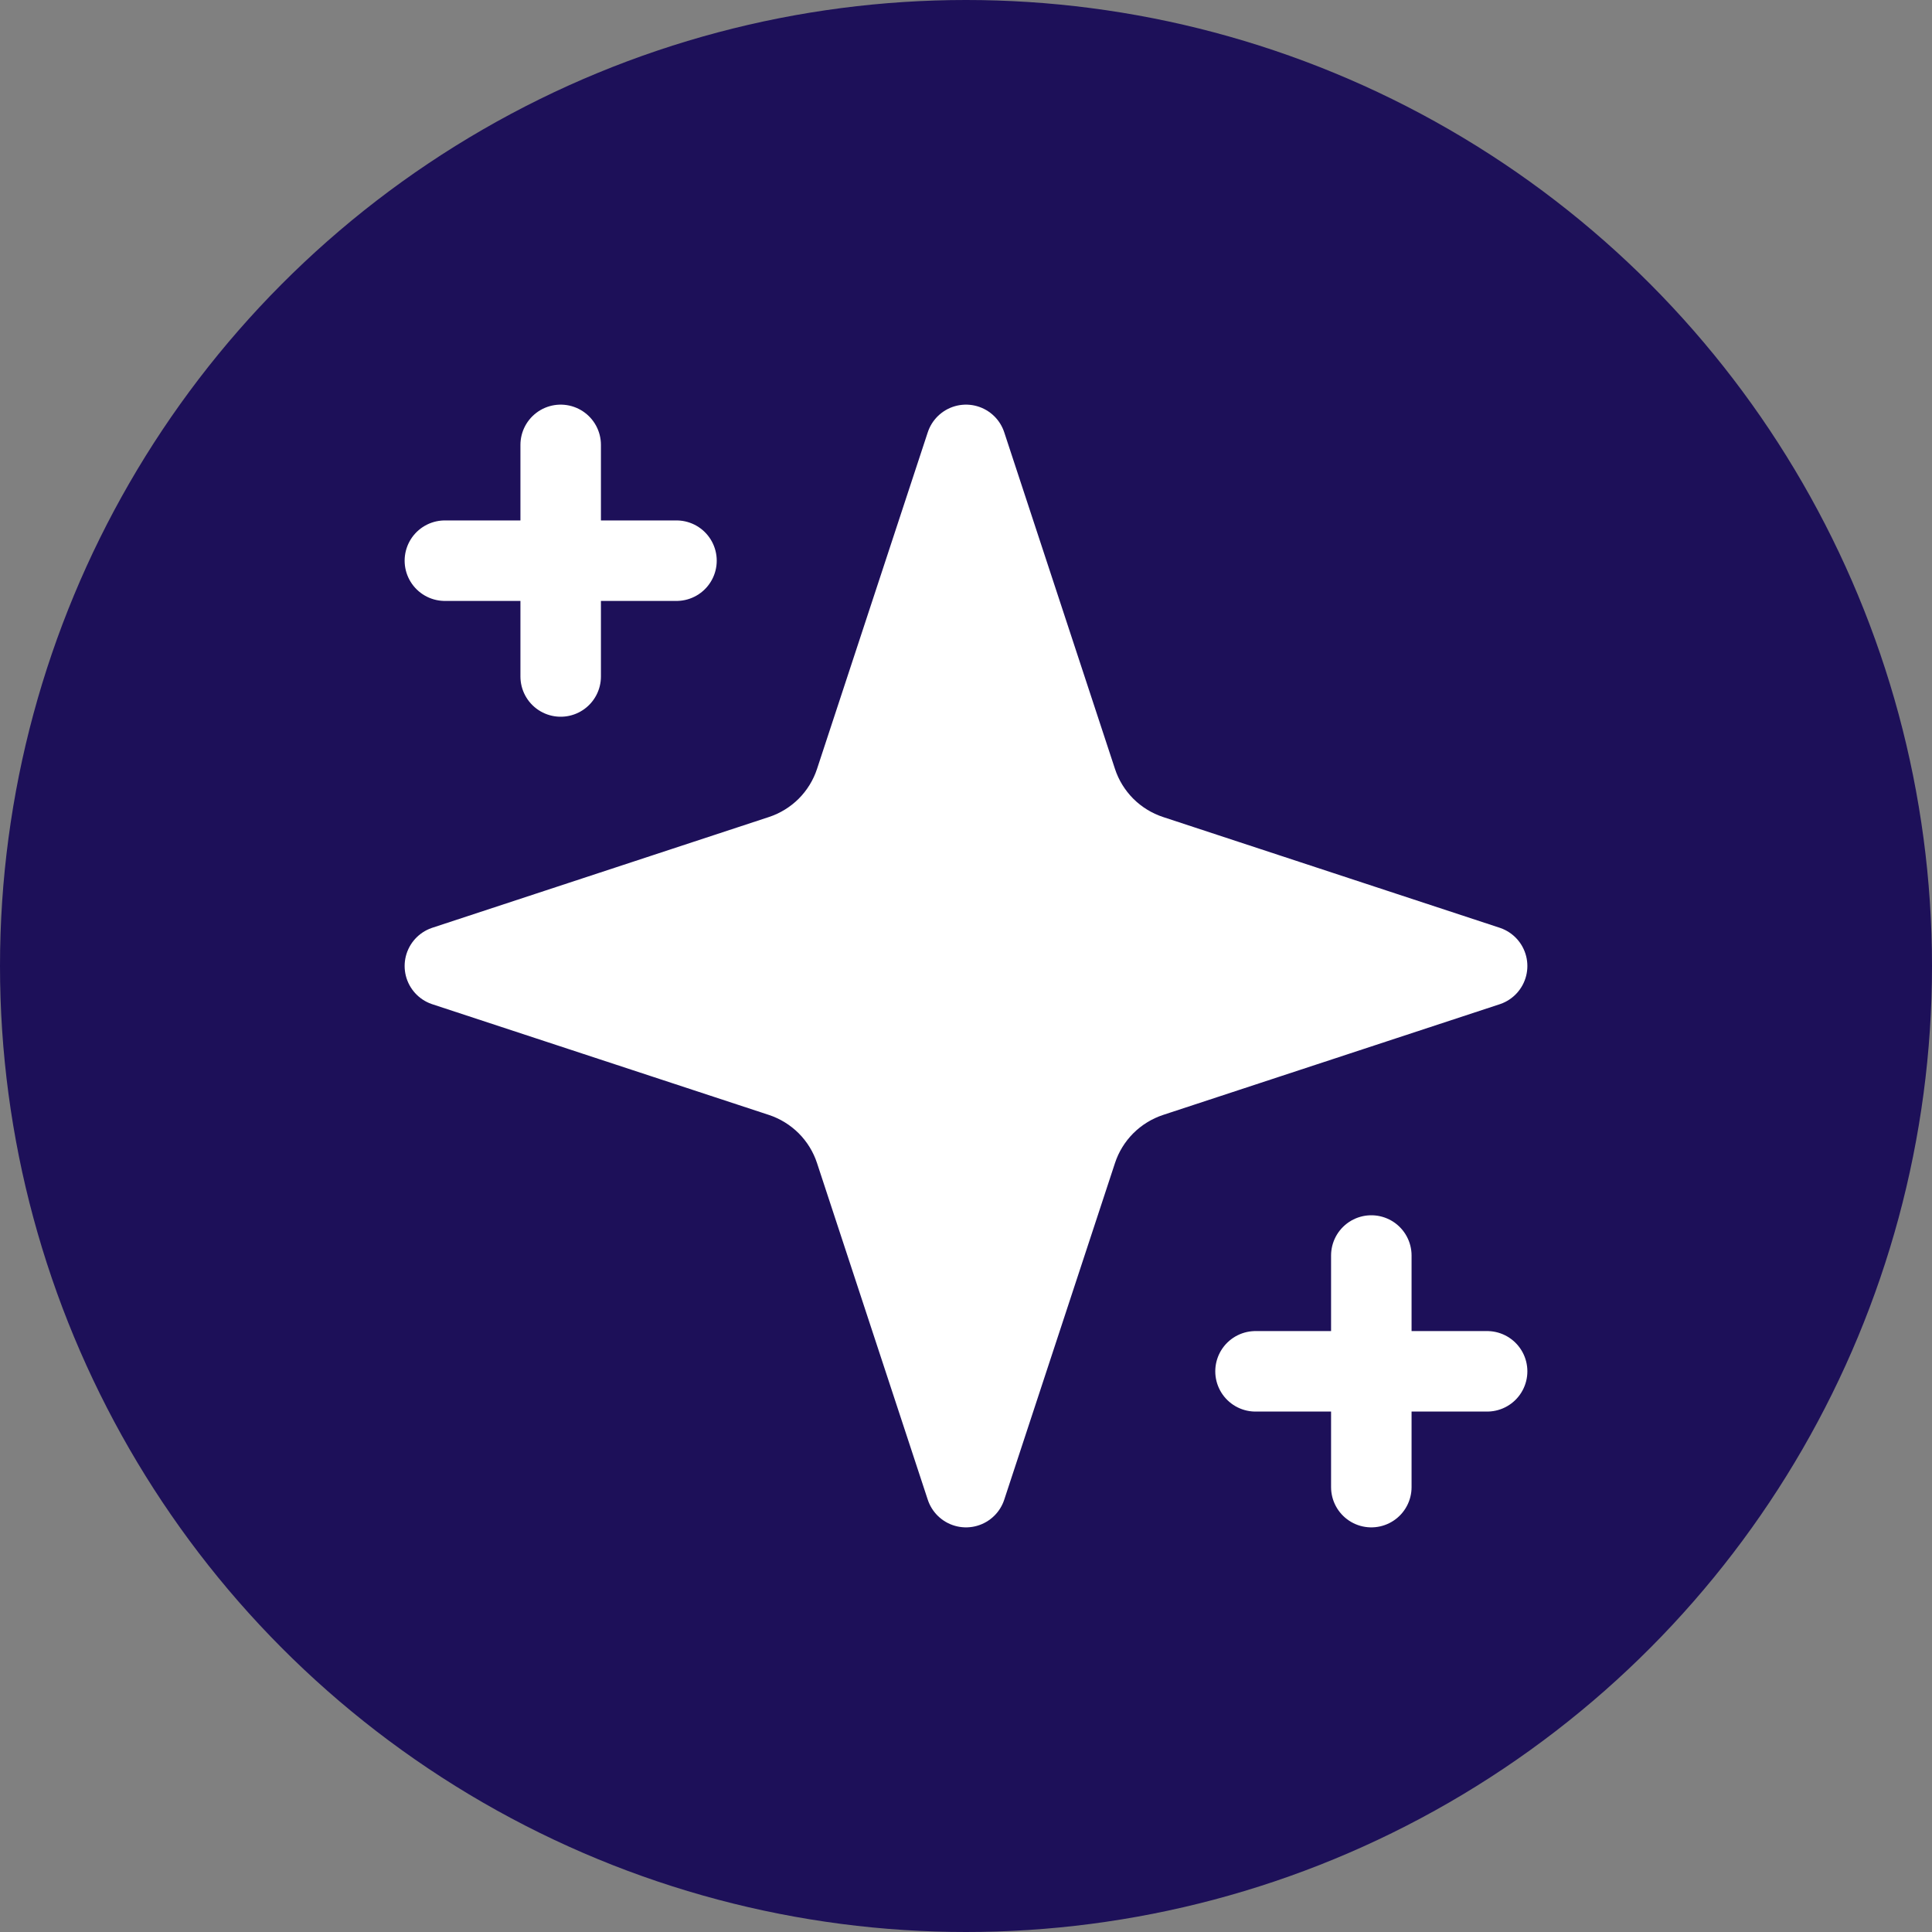
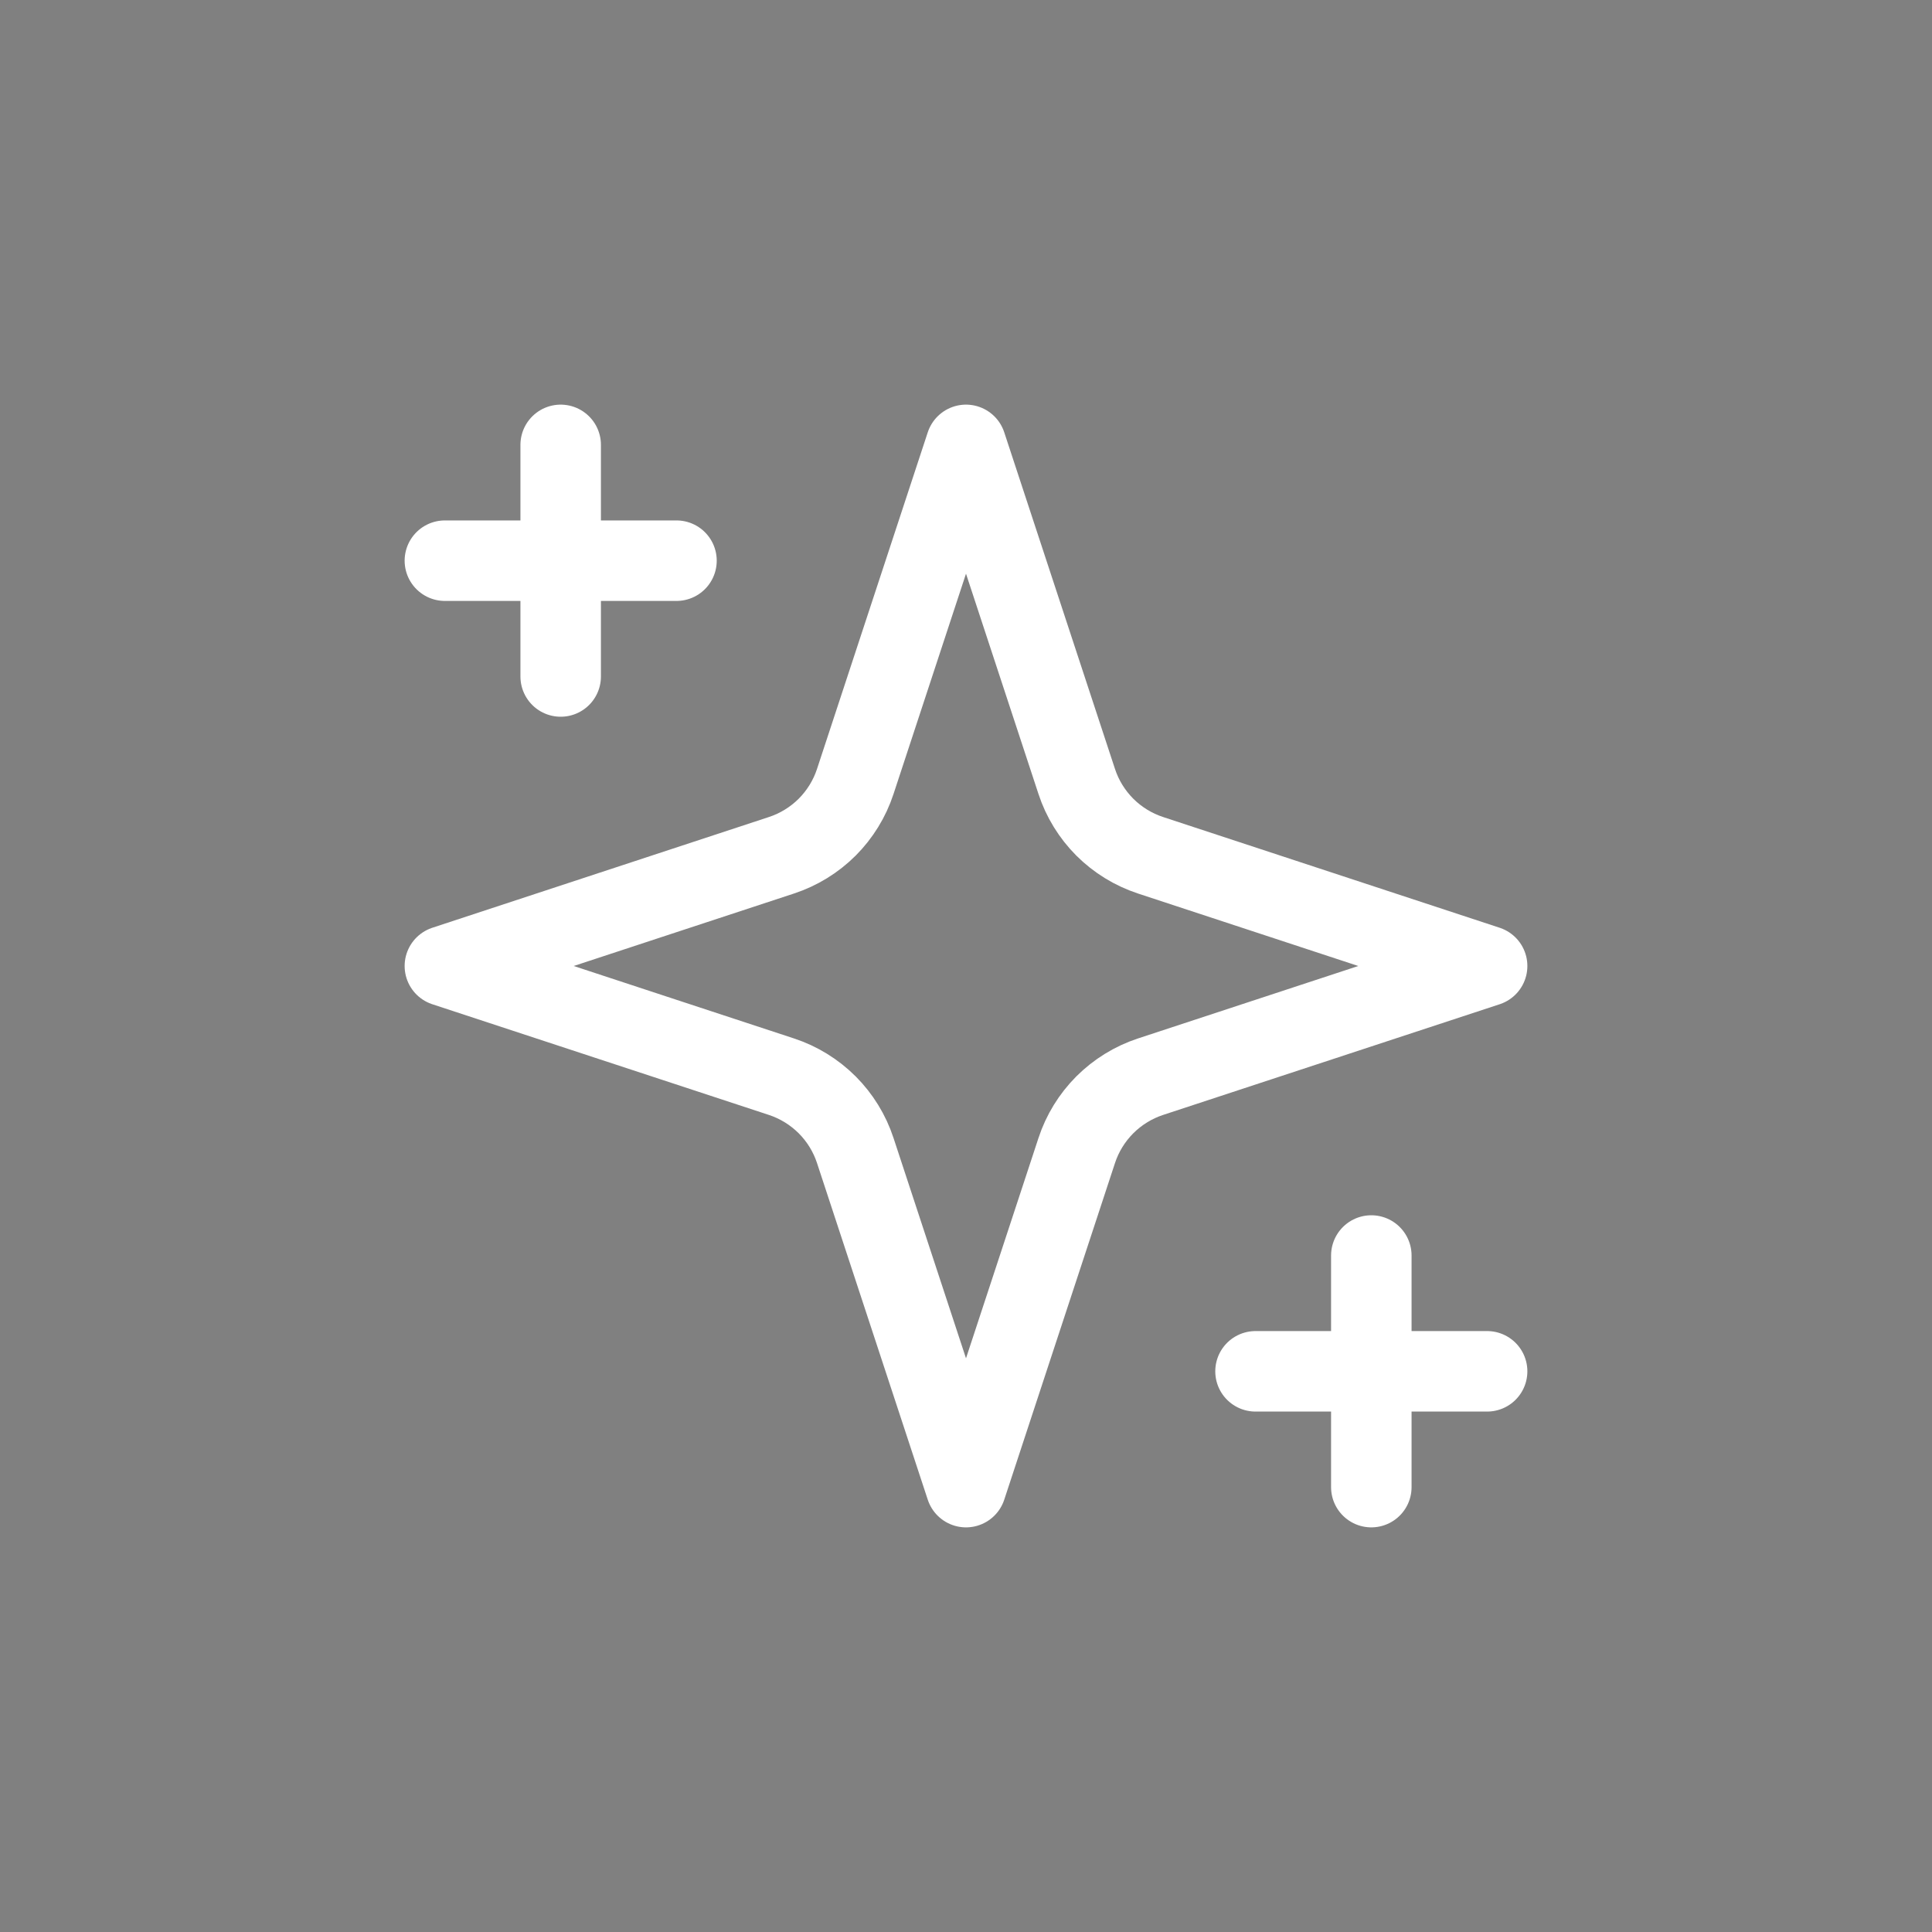
<svg xmlns="http://www.w3.org/2000/svg" width="48" height="48" viewBox="0 0 48 48" fill="none">
  <rect x="0" y="0" width="48" height="48" fill="#808080" stroke="none" />
-   <circle cx="24" cy="24" r="24" fill="#1D1059" />
-   <path d="M24 11.053L21.249 19.415C21.109 19.843 20.869 20.232 20.551 20.551C20.232 20.869 19.843 21.108 19.415 21.249L11.053 24L19.415 26.75C19.843 26.891 20.232 27.131 20.551 27.449C20.869 27.768 21.109 28.157 21.249 28.585L24 36.947L26.751 28.585C26.891 28.157 27.131 27.768 27.449 27.449C27.768 27.131 28.157 26.891 28.585 26.75L36.947 24L28.585 21.249C28.157 21.108 27.768 20.869 27.449 20.551C27.131 20.232 26.891 19.843 26.751 19.415L24 11.053Z" fill="white" />
-   <path d="M13.93 11.053V16.807V11.053Z" fill="white" />
  <path d="M34.07 31.193V36.947V31.193Z" fill="white" />
-   <path d="M11.053 13.93H16.807H11.053Z" fill="white" />
  <path d="M31.193 34.07H36.947H31.193Z" fill="white" />
  <path d="M13.93 11.053V16.807M34.07 31.193V36.947M11.053 13.93H16.807M31.193 34.07H36.947M24 11.053L21.249 19.415C21.109 19.843 20.869 20.232 20.551 20.551C20.232 20.869 19.843 21.108 19.415 21.249L11.053 24L19.415 26.75C19.843 26.891 20.232 27.131 20.551 27.449C20.869 27.768 21.109 28.157 21.249 28.585L24 36.947L26.751 28.585C26.891 28.157 27.131 27.768 27.449 27.449C27.768 27.131 28.157 26.891 28.585 26.75L36.947 24L28.585 21.249C28.157 21.108 27.768 20.869 27.449 20.551C27.131 20.232 26.891 19.843 26.751 19.415L24 11.053Z" stroke="white" stroke-width="2" stroke-linecap="round" stroke-linejoin="round" />
</svg>